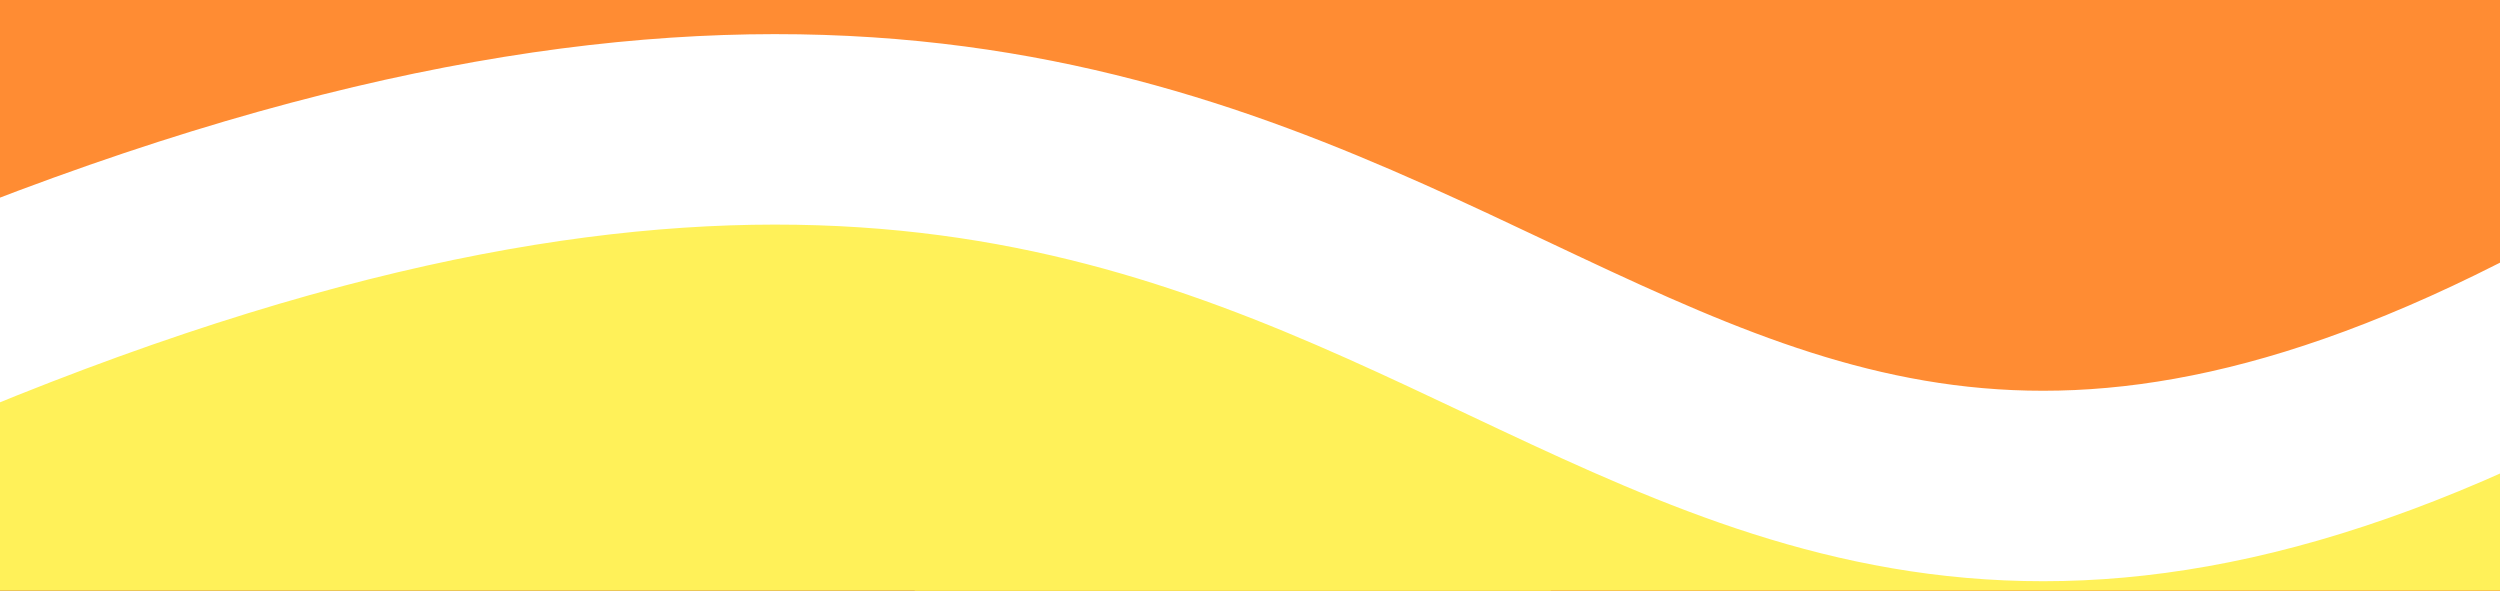
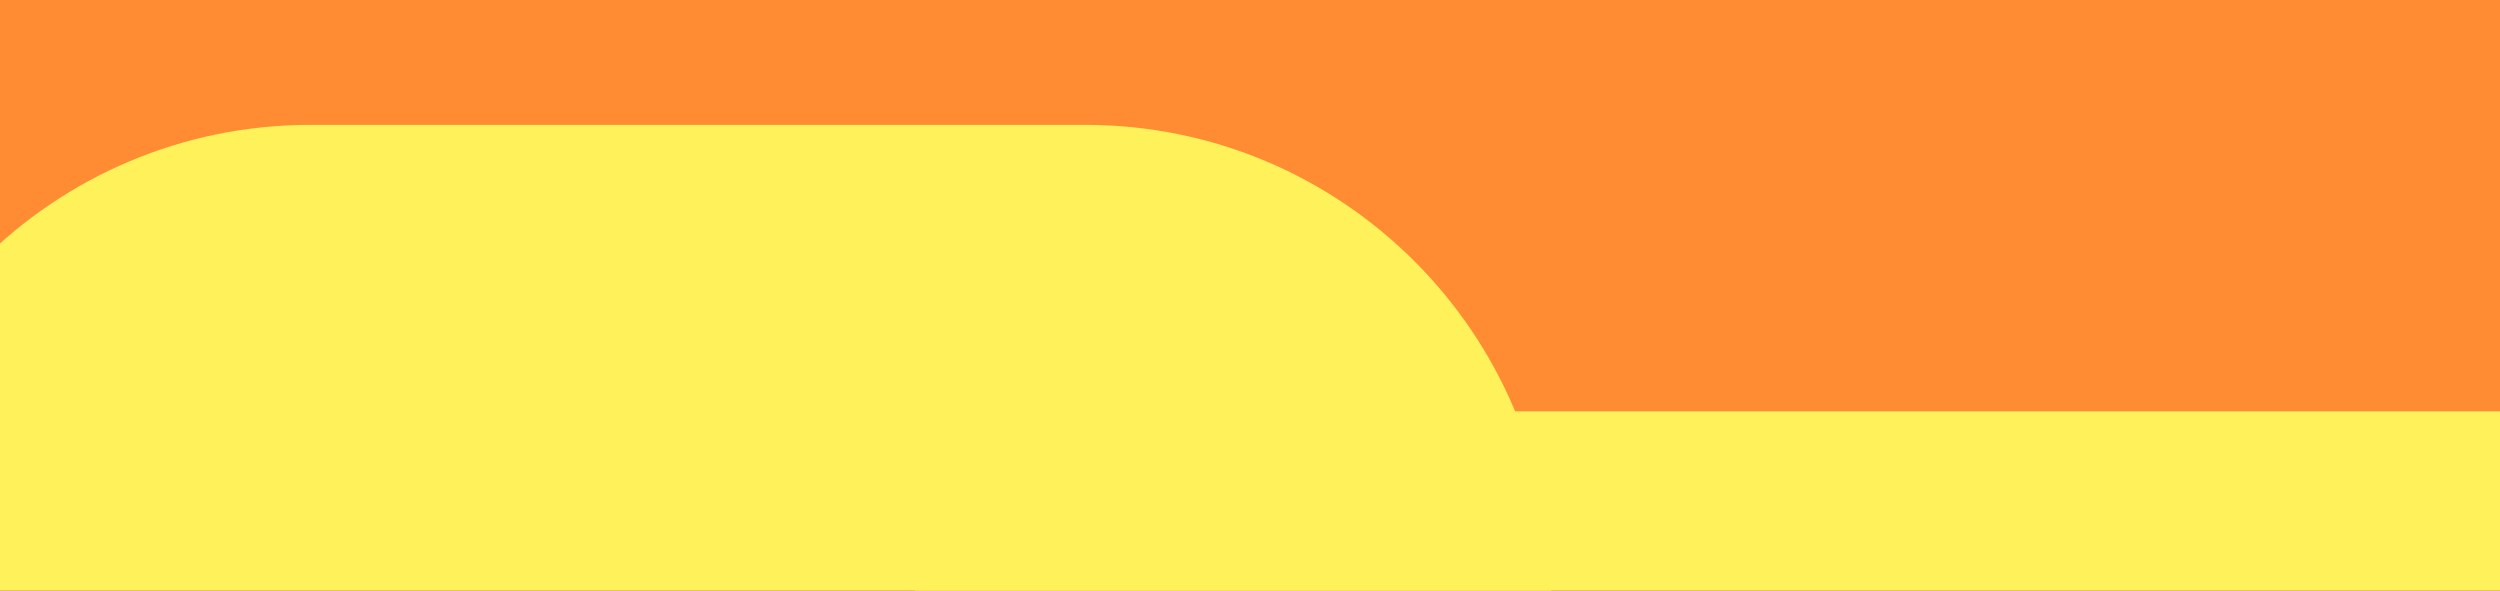
<svg xmlns="http://www.w3.org/2000/svg" width="1562" height="369" viewBox="0 0 1562 369" fill="none">
  <rect x="0" y="0" width="1562" height="369" fill="#333333" stroke="none" />
  <g clip-path="url(#clip0_1273_369)">
    <rect width="1562" height="369" fill="#FF8C33" />
-     <rect x="949" y="283" width="772" height="86" fill="#FF8C33" />
    <path d="M-97 369C-97 208.285 33.285 78 194 78H678C838.715 78 969 208.285 969 369V369H-97V369Z" fill="#FFF159" />
    <path d="M570 389C570 316.098 629.098 257 702 257H1673C1745.9 257 1805 316.098 1805 389V389H570V389Z" fill="#FFF159" />
-     <path d="M-35.004 201.371C943.554 -202.396 942.544 568.61 1619 201.371" stroke="white" stroke-width="119" />
  </g>
  <defs>
    <clipPath id="clip0_1273_369">
      <rect width="1562" height="369" fill="white" />
    </clipPath>
  </defs>
</svg>